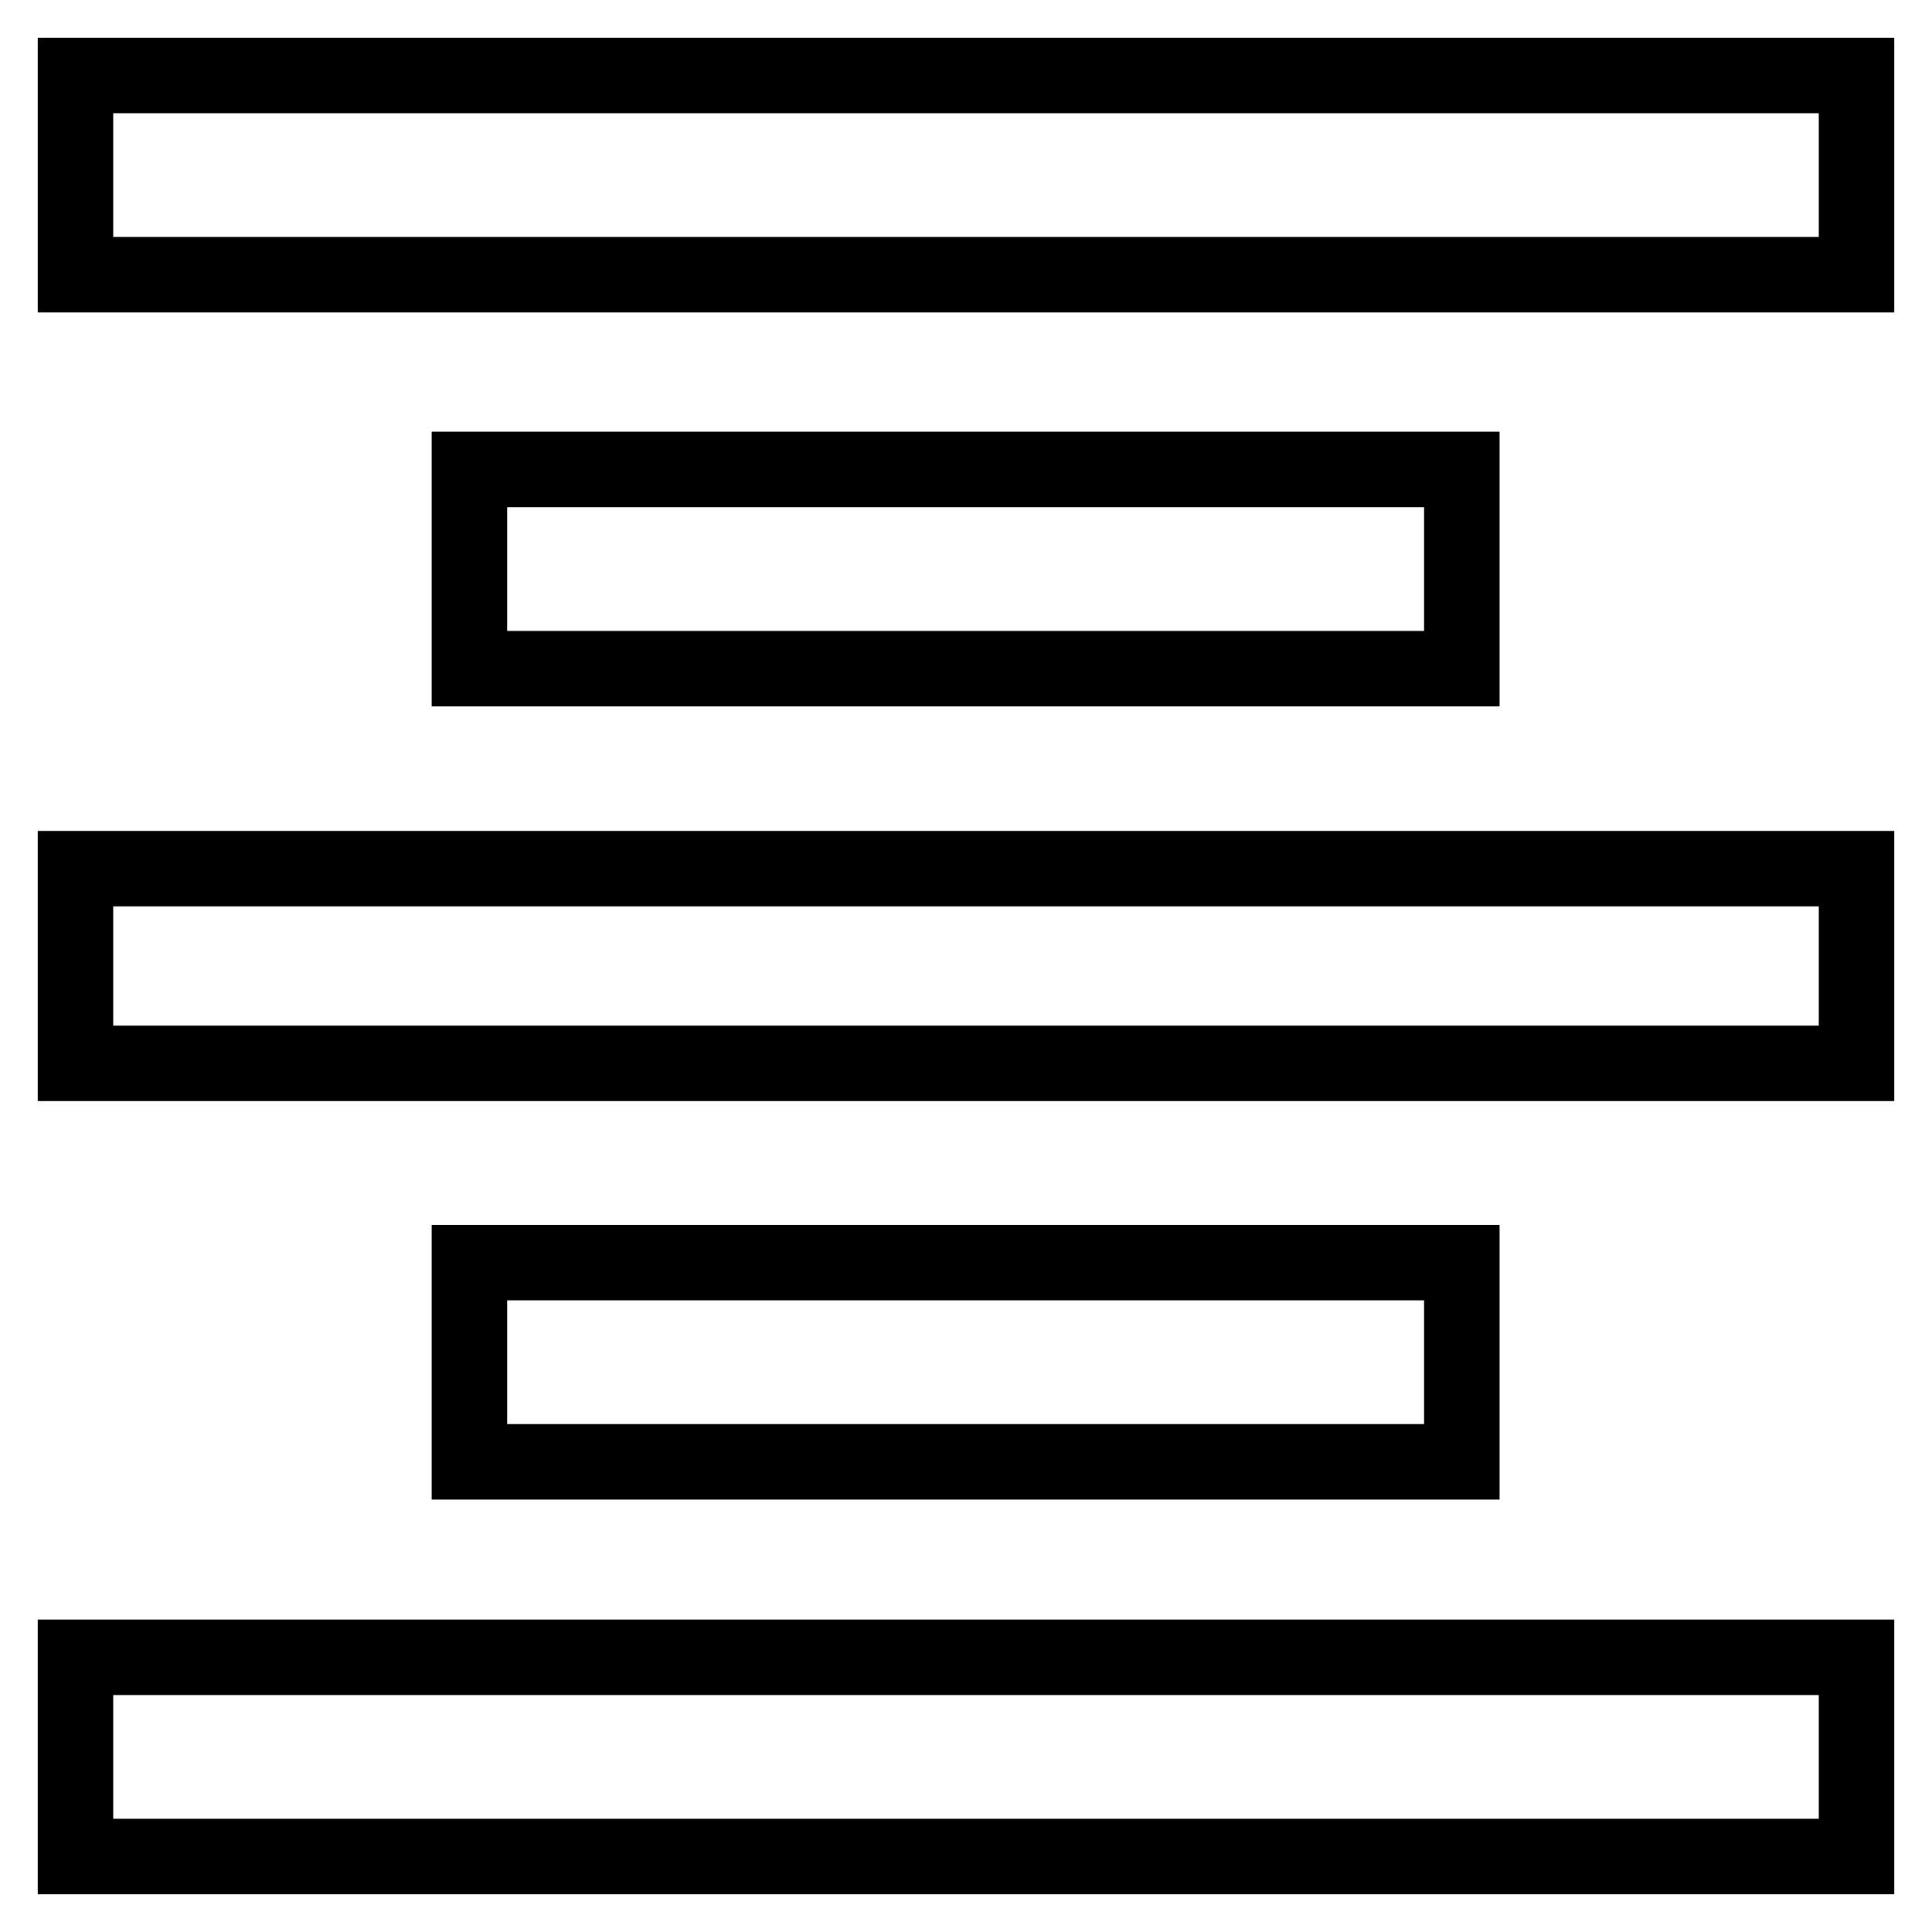
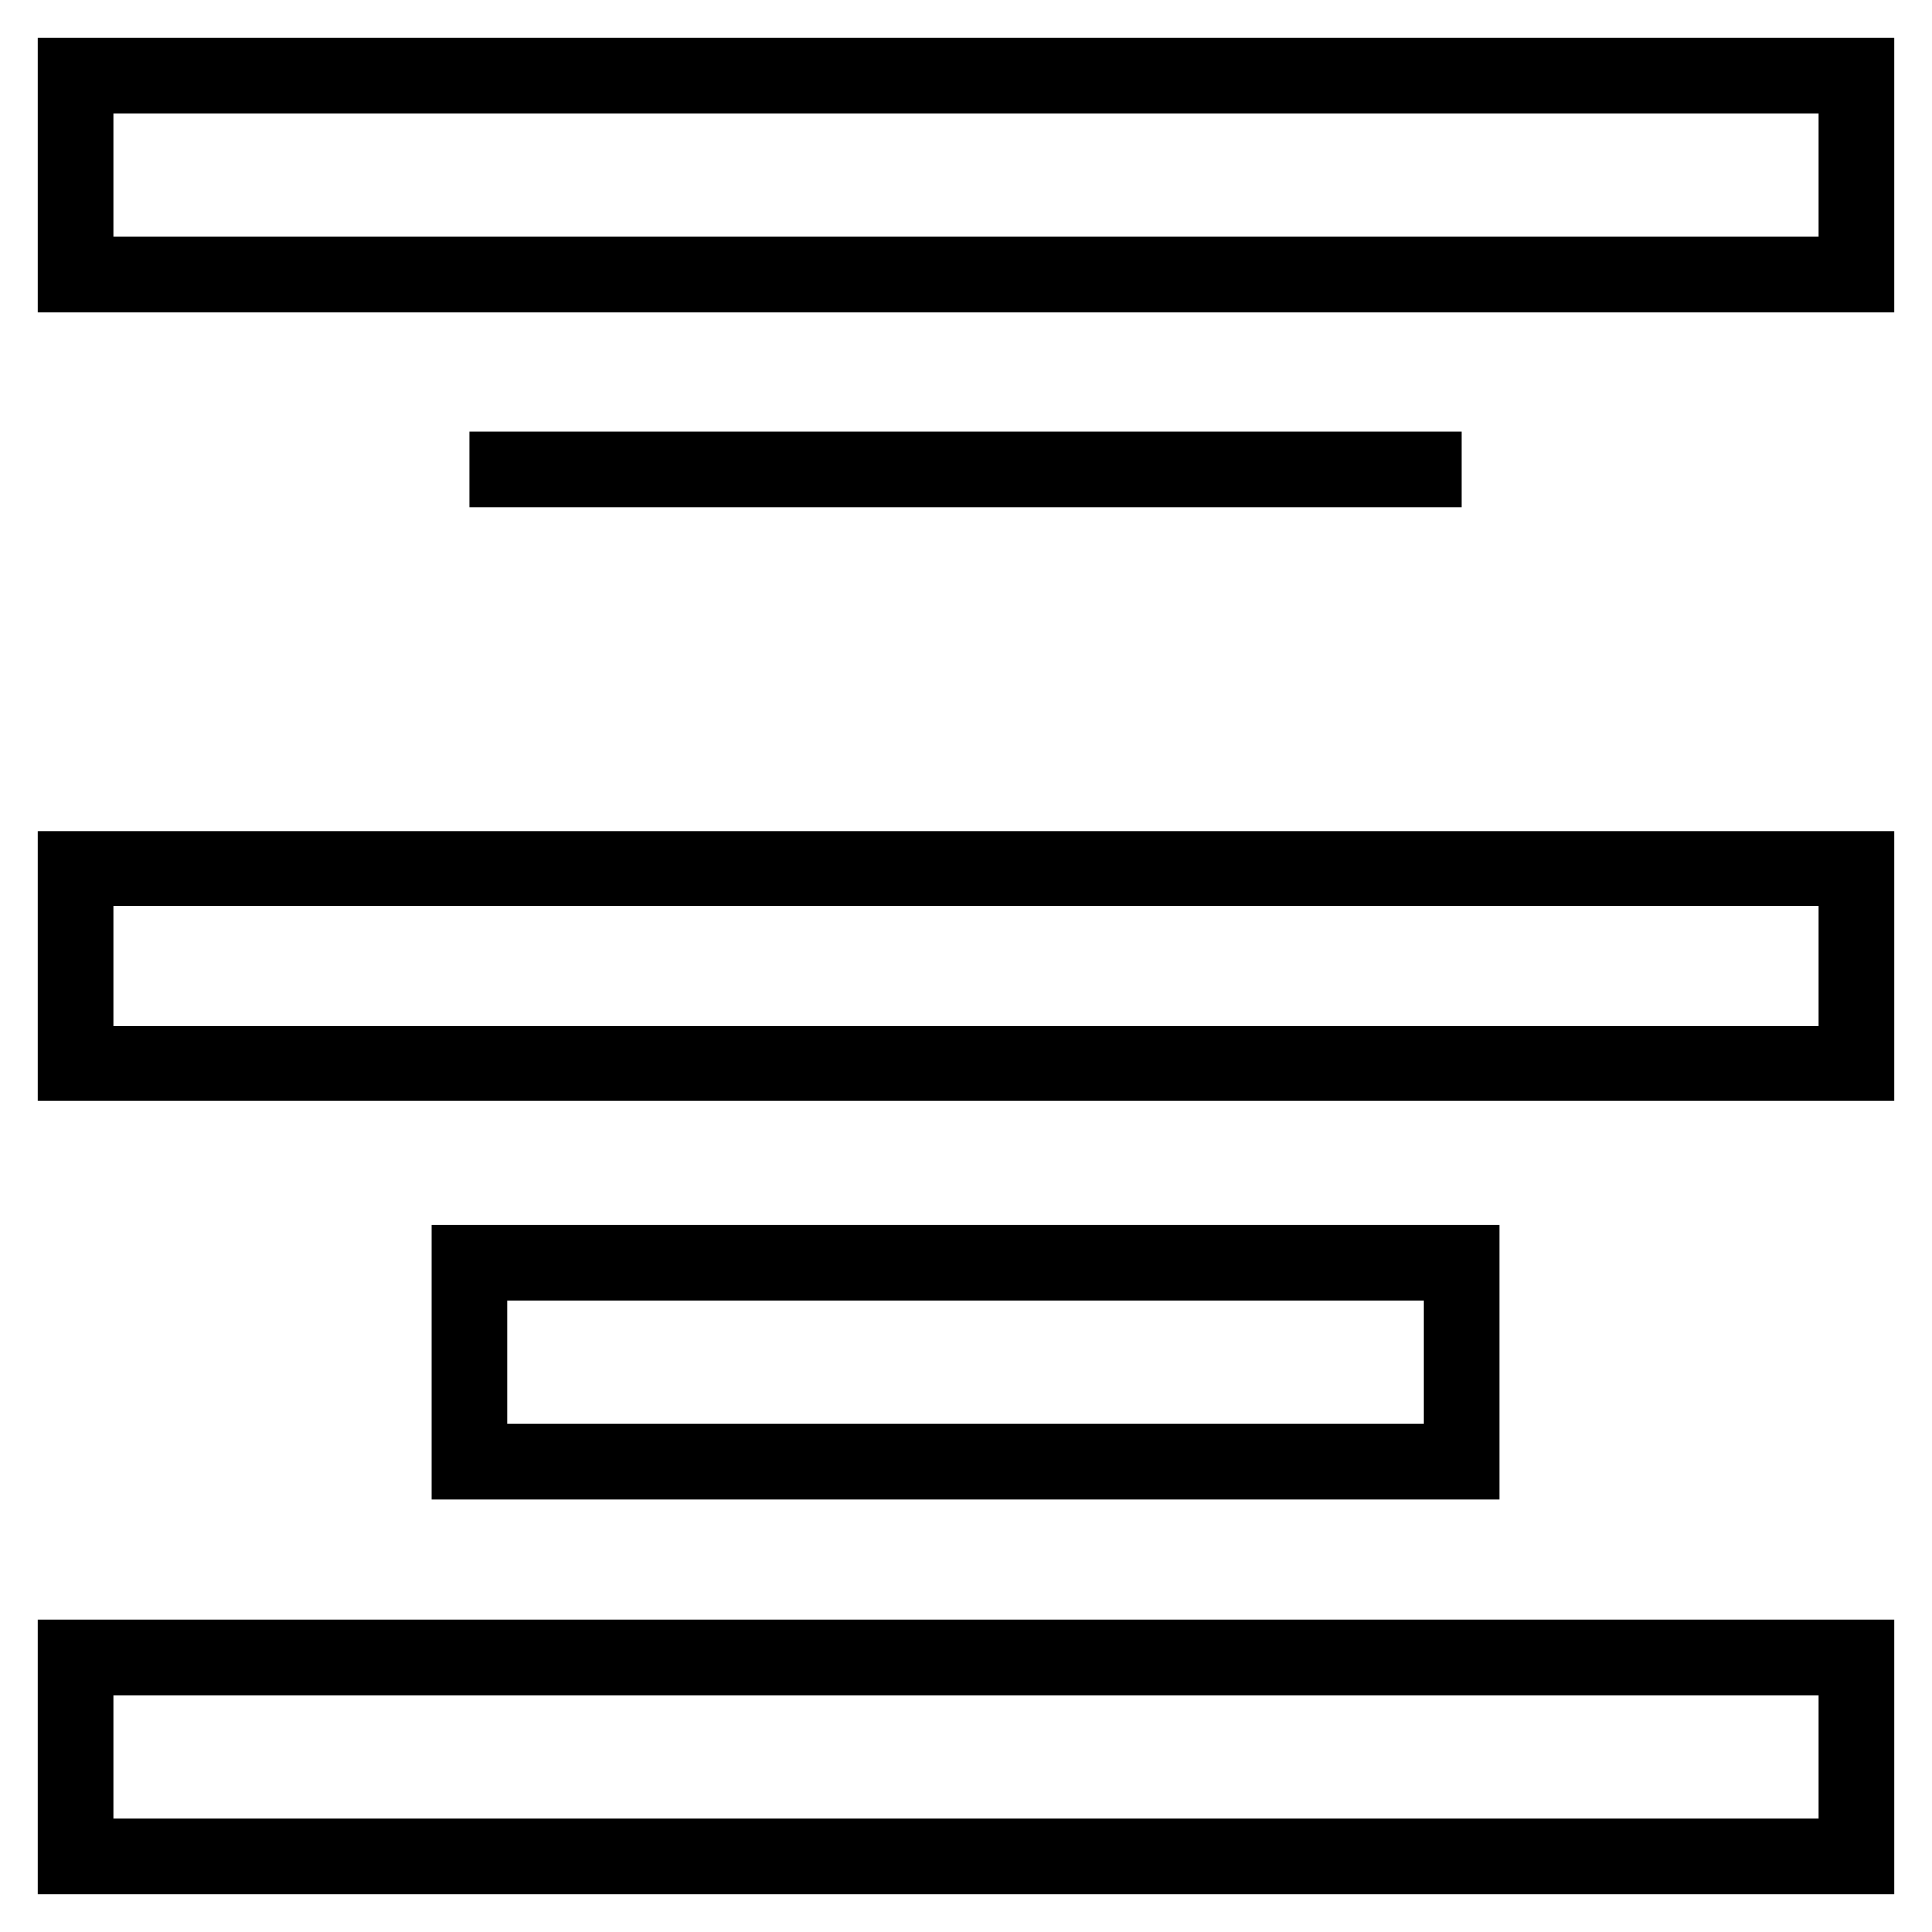
<svg xmlns="http://www.w3.org/2000/svg" version="1.1" x="0px" y="0px" viewBox="0 0 256 256" enable-background="new 0 0 256 256" xml:space="preserve">
  <g>
-     <path stroke-width="10" fill-opacity="0" stroke="#000000" d="M10,10h236v26.4H10V10z M62.2,62.2h131.5v26.4H62.2V62.2z M10,140.9v-25.8h236v25.8H10z M10,246v-26.4h236 V246H10z M62.2,167.3h131.5v26.4H62.2V167.3z" />
+     <path stroke-width="10" fill-opacity="0" stroke="#000000" d="M10,10h236v26.4H10V10z M62.2,62.2h131.5H62.2V62.2z M10,140.9v-25.8h236v25.8H10z M10,246v-26.4h236 V246H10z M62.2,167.3h131.5v26.4H62.2V167.3z" />
  </g>
</svg>